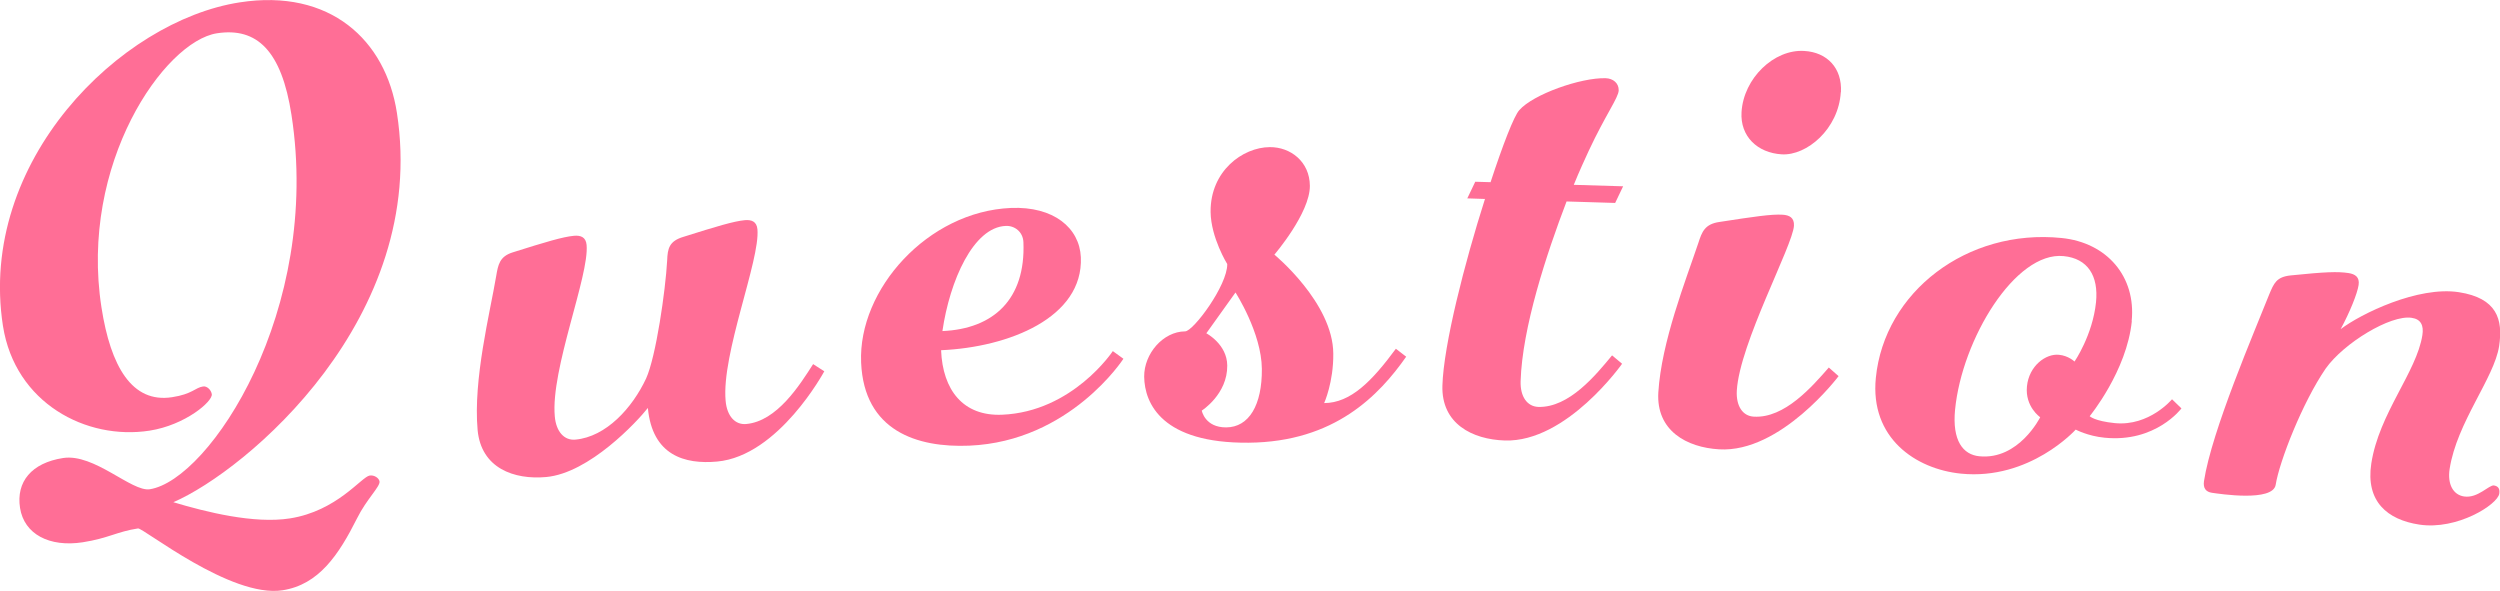
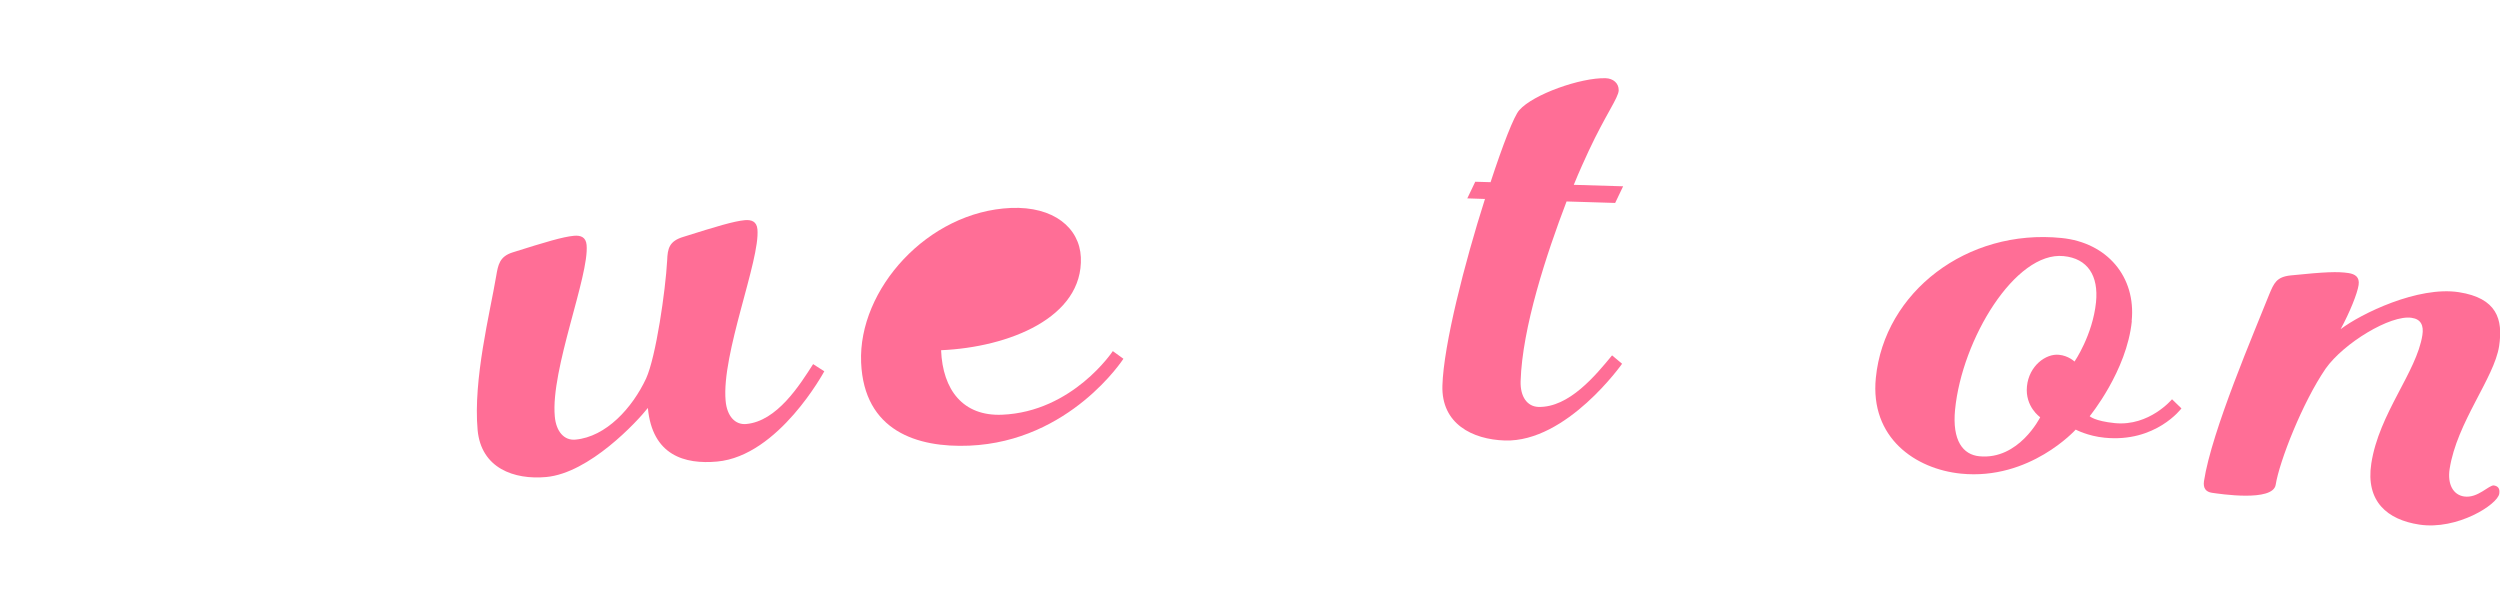
<svg xmlns="http://www.w3.org/2000/svg" viewBox="0 0 169.75 40.12">
  <g fill="#ff6e96">
-     <path d="m.2 22.13c-1.73-11.17 7.97-20.72 16.08-21.97 6.13-.95 9.91 2.56 10.67 7.5 2.16 13.93-10.25 24.31-15.18 26.44 2.23.67 5.49 1.48 7.91 1.1 3.21-.5 4.87-2.83 5.42-2.91.3-.05.63.16.67.4.05.35-.88 1.2-1.53 2.51-1.24 2.47-2.59 4.5-5.06 4.88-3.51.54-9.46-4.25-9.81-4.2-1.43.22-2.02.67-3.75.94-2.27.35-3.98-.55-4.26-2.33s.79-3.06 2.92-3.39c2.12-.33 4.66 2.31 5.89 2.12 4.05-.63 11.68-12.13 9.62-25.42-.67-4.35-2.34-5.96-5.06-5.54-3.56.55-9.36 8.84-7.84 18.62.62 4 2.07 6.51 4.79 6.09 1.38-.21 1.57-.65 2.11-.73.25-.04.54.22.59.52.08.49-1.8 2.1-4.22 2.48-4.3.67-9.14-1.87-9.96-7.11z" />
    <path d="m55.22 24.73.75.48s-3.09 5.75-7.28 6.13c-2.19.2-4.4-.41-4.7-3.64-.72.92-3.97 4.42-6.9 4.69-2.19.2-4.42-.6-4.66-3.19-.31-3.44.84-7.96 1.26-10.45.13-.77.23-1.33 1.11-1.61 2.25-.71 3.42-1.06 4.17-1.13.45-.04.81.08.86.62.19 2.09-2.45 8.45-2.16 11.64.09 1.05.65 1.65 1.4 1.58 2.09-.19 3.87-2.16 4.8-4.15.67-1.47 1.32-5.99 1.43-8.01.03-.81.13-1.32 1.11-1.61 2.25-.71 3.42-1.06 4.16-1.13.45-.04.81.08.86.62.19 2.09-2.45 8.45-2.16 11.64.09 1.05.65 1.65 1.4 1.58 2.09-.19 3.63-2.64 4.55-4.08z" />
-     <path d="m58.47 24.61c-.21-4.95 4.52-10.25 10.17-10.49 2.9-.12 4.66 1.35 4.75 3.35.17 4.1-4.9 6.11-9.49 6.31.11 2.7 1.49 4.49 4.14 4.38 4.8-.2 7.52-4.32 7.52-4.32l.72.52s-3.62 5.61-10.46 5.9c-3.55.15-7.15-1-7.35-5.64zm9.82-9.27c-2.2.09-3.8 3.71-4.3 7.14 3.45-.15 5.66-2.14 5.5-6.04-.03-.7-.6-1.13-1.2-1.1z" />
-     <path d="m82.2 14.37c-.02-2.75 2.17-4.37 4.02-4.38 1.4-.01 2.71.98 2.72 2.63.01 1.85-2.41 4.67-2.41 4.67s3.98 3.27 4 6.72c.02 1.95-.62 3.36-.62 3.36 1.8-.01 3.24-1.48 4.87-3.69l.7.54c-1.83 2.61-4.85 5.79-10.7 5.84s-7.07-2.64-7.09-4.49c-.01-1.55 1.28-3.06 2.78-3.07.55 0 2.88-3.12 2.86-4.57 0 0-1.11-1.79-1.13-3.54zm-.29 8.26s1.41.74 1.42 2.19c.02 1.95-1.73 3.06-1.73 3.06s.21 1.15 1.66 1.14c1.55-.01 2.44-1.52 2.42-3.97s-1.79-5.19-1.79-5.19z" />
+     <path d="m58.47 24.61c-.21-4.95 4.52-10.25 10.17-10.49 2.9-.12 4.66 1.35 4.75 3.35.17 4.1-4.9 6.11-9.49 6.31.11 2.7 1.49 4.49 4.14 4.38 4.8-.2 7.52-4.32 7.52-4.32l.72.52s-3.62 5.61-10.46 5.9c-3.55.15-7.15-1-7.35-5.64zm9.82-9.27z" />
    <path d="m100.16 12.34 1.05.03c.83-2.53 1.59-4.5 1.95-4.89.93-1.07 4.17-2.22 5.87-2.17.5.02.89.33.88.83-.02.5-.9 1.67-2.03 4.09-.27.59-.64 1.38-1.02 2.32l3.35.1-.54 1.13-3.3-.1c-1.36 3.56-3.01 8.56-3.12 12.21-.03 1.05.45 1.71 1.2 1.74 2.1.06 3.92-2.18 5.01-3.5l.68.57s-3.76 5.34-7.96 5.21c-2.2-.07-4.32-1.13-4.24-3.73.08-2.75 1.5-8.31 2.89-12.67l-1.2-.04.54-1.13z" />
-     <path d="m124.17 24.95.67.59s-3.92 5.22-8.11 4.97c-2.2-.13-4.28-1.26-4.13-3.86.21-3.44 1.86-7.6 2.72-10.16.24-.74.43-1.28 1.44-1.42 2.33-.36 3.54-.54 4.29-.49.45.03.79.2.76.75-.08 1.35-3.69 7.99-3.88 11.19-.06 1.05.4 1.73 1.15 1.77 2.1.13 3.98-2.06 5.11-3.35zm.82-18.69c-.15 2.5-2.31 4.32-4.01 4.22-1.65-.1-2.83-1.22-2.73-2.87.14-2.3 2.21-4.28 4.26-4.15 1.55.09 2.58 1.16 2.49 2.8z" />
    <path d="m144.75 21.81c-.34 3.38-2.86 6.45-2.86 6.45s.32.33 1.71.47c2.34.23 3.88-1.62 3.88-1.62l.64.62s-1.74 2.34-5.22 1.99c-1.14-.11-1.96-.55-1.96-.55s-3.11 3.46-7.79 2.99c-3.09-.31-6.19-2.43-5.78-6.51.58-5.82 6.19-10.14 12.61-9.49 3.08.31 5.07 2.62 4.76 5.65zm-12 5.99c-.21 2.14.55 3.07 1.64 3.18 2.69.27 4.14-2.65 4.14-2.65s-1.04-.71-.9-2.1 1.28-2.23 2.17-2.14c.65.06 1.06.46 1.06.46s1.23-1.79 1.46-4.03c.18-1.79-.56-2.97-2.2-3.13-3.28-.33-6.9 5.64-7.37 10.42z" />
    <path d="m169.33 32.96c.3.05.42.22.37.56-.11.74-2.86 2.49-5.43 2.1-2.17-.33-3.65-1.57-3.26-4.14.52-3.41 3.08-6.21 3.47-8.73.1-.64-.09-1.08-.73-1.17-1.43-.22-4.62 1.72-5.84 3.45-1.57 2.29-3.14 6.3-3.39 7.88-.18 1.19-3.84.62-4.33.55-.4-.06-.61-.3-.54-.79.52-3.41 3.43-10.15 4.43-12.68.32-.76.49-1.19 1.46-1.29 2.36-.24 3.18-.27 3.92-.16.45.07.77.27.69.81-.09.59-.59 1.83-1.22 3 1.38-1.05 5.26-2.94 8.03-2.51 2.57.4 3.01 1.83 2.73 3.66-.33 2.17-2.87 5.17-3.36 8.34-.16 1.04.24 1.76.98 1.87.94.14 1.69-.8 2.04-.75z" />
  </g>
</svg>